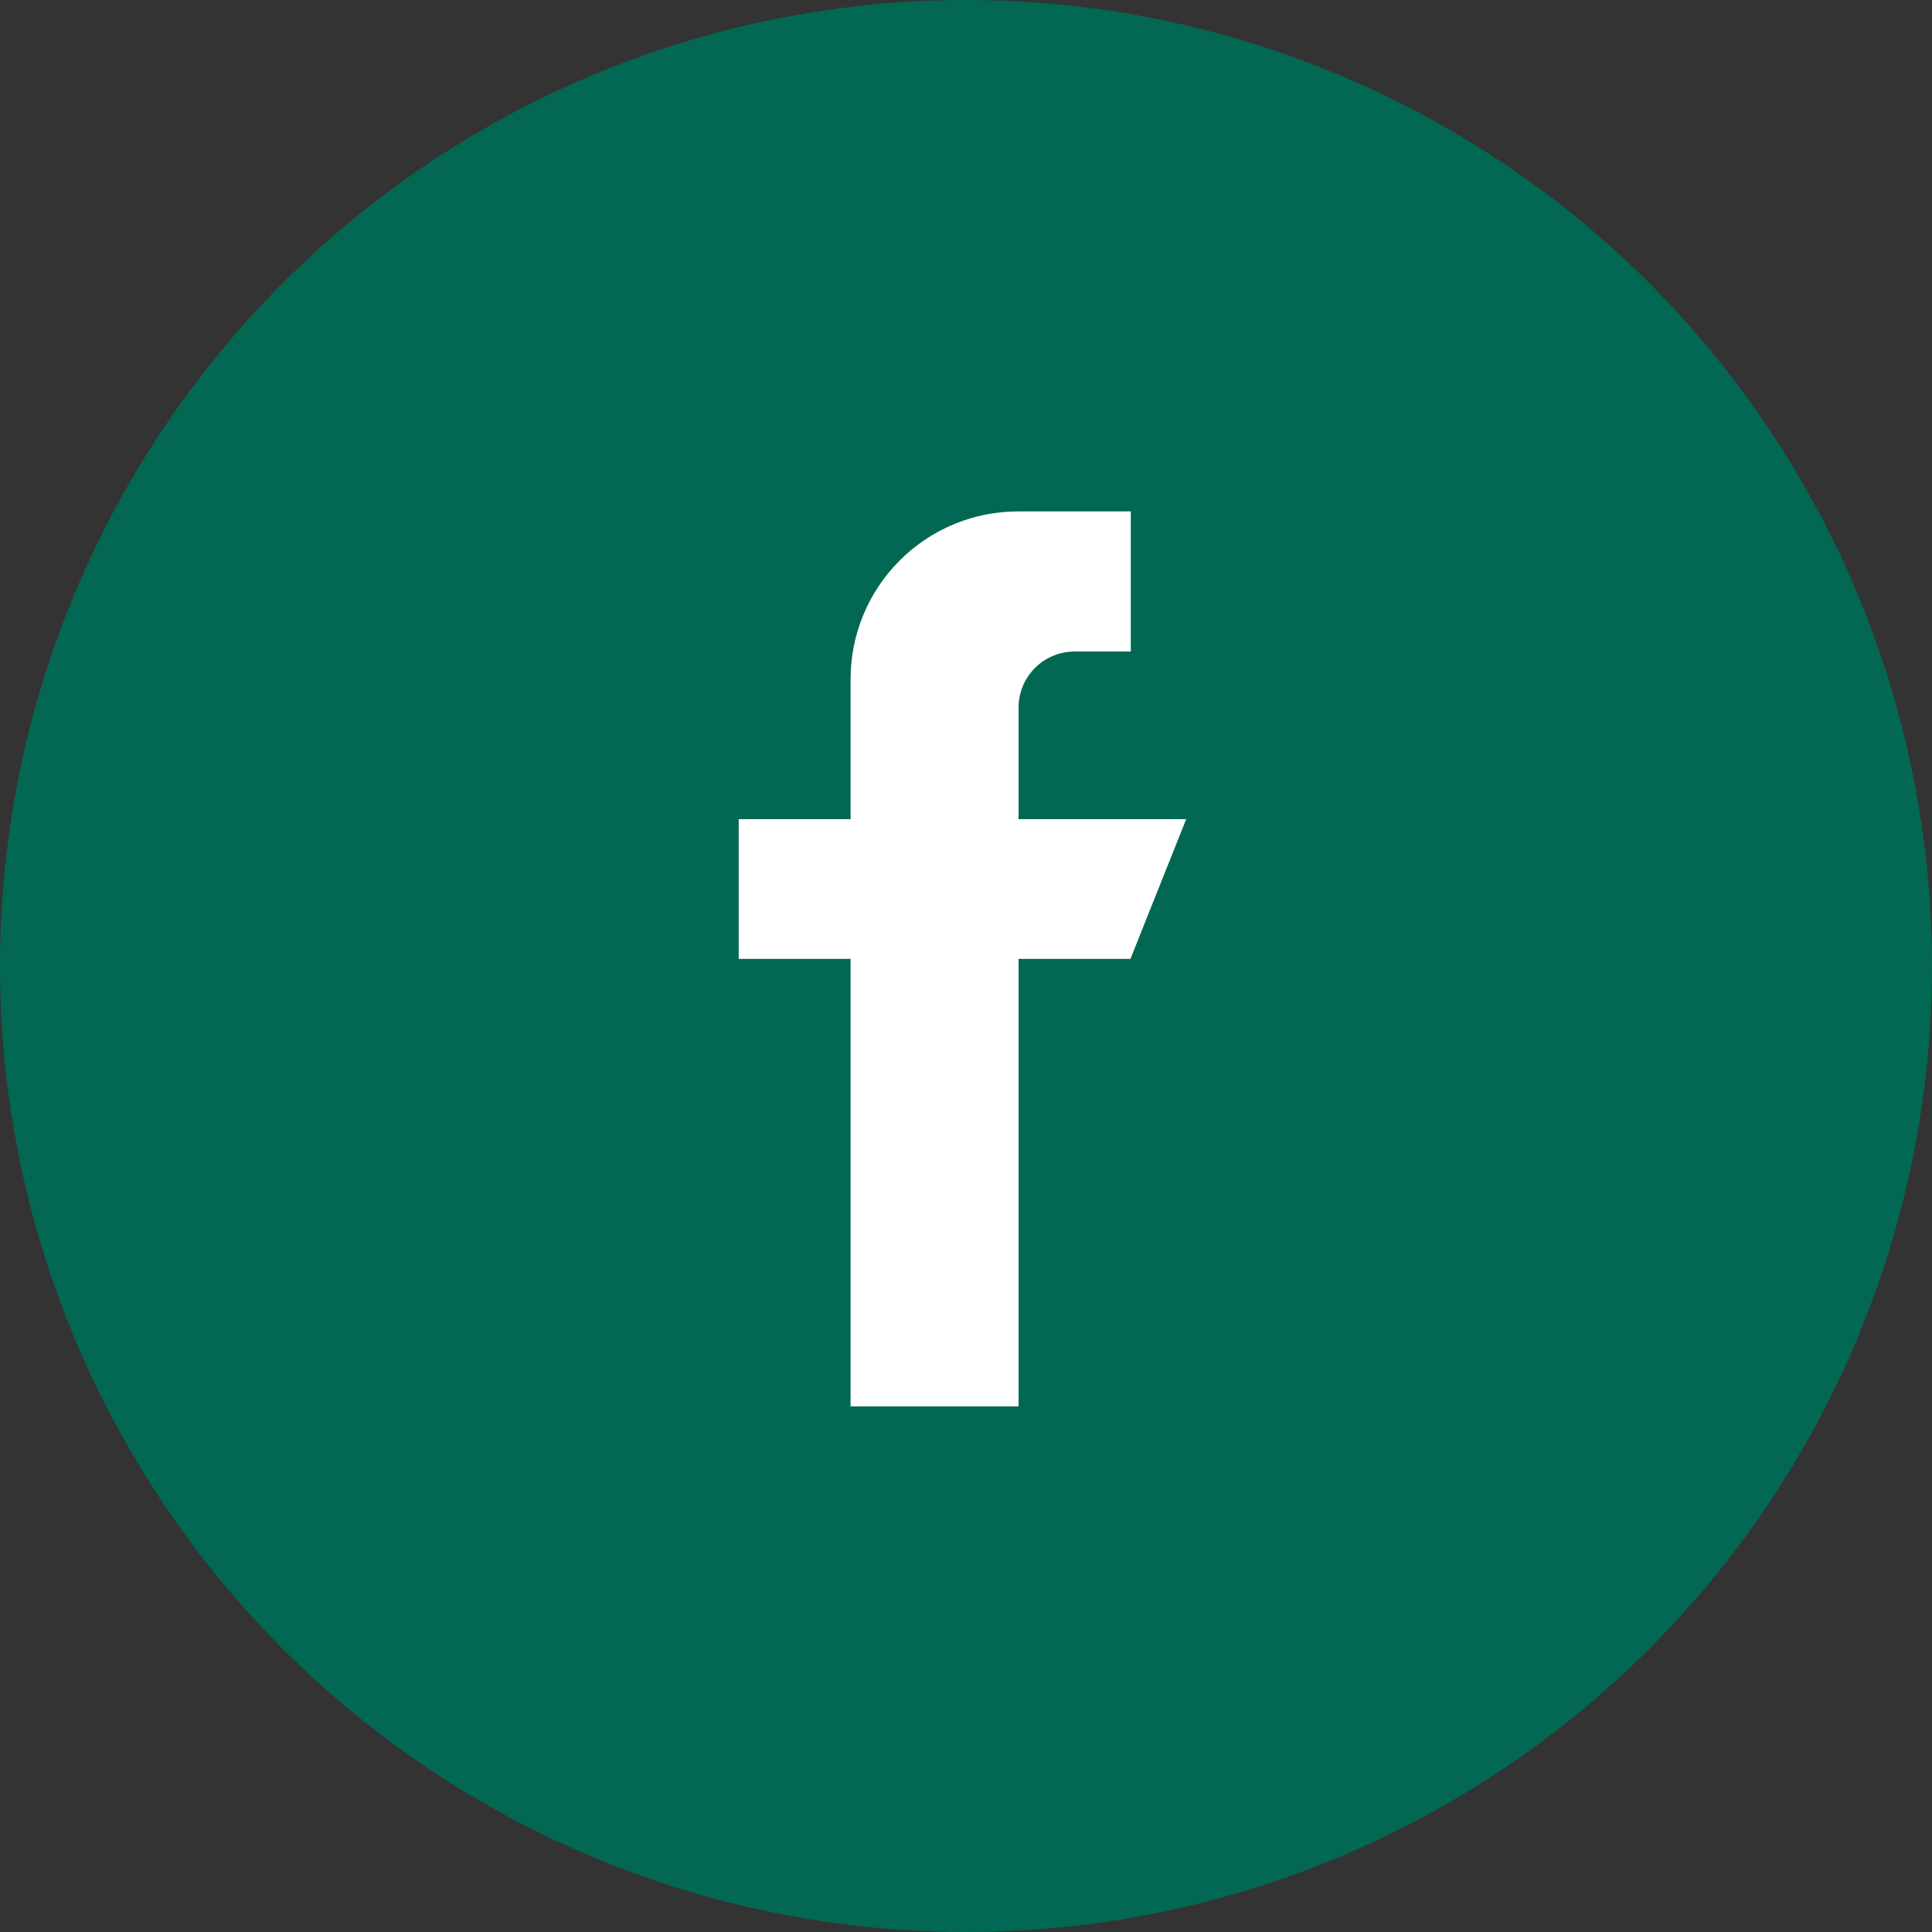
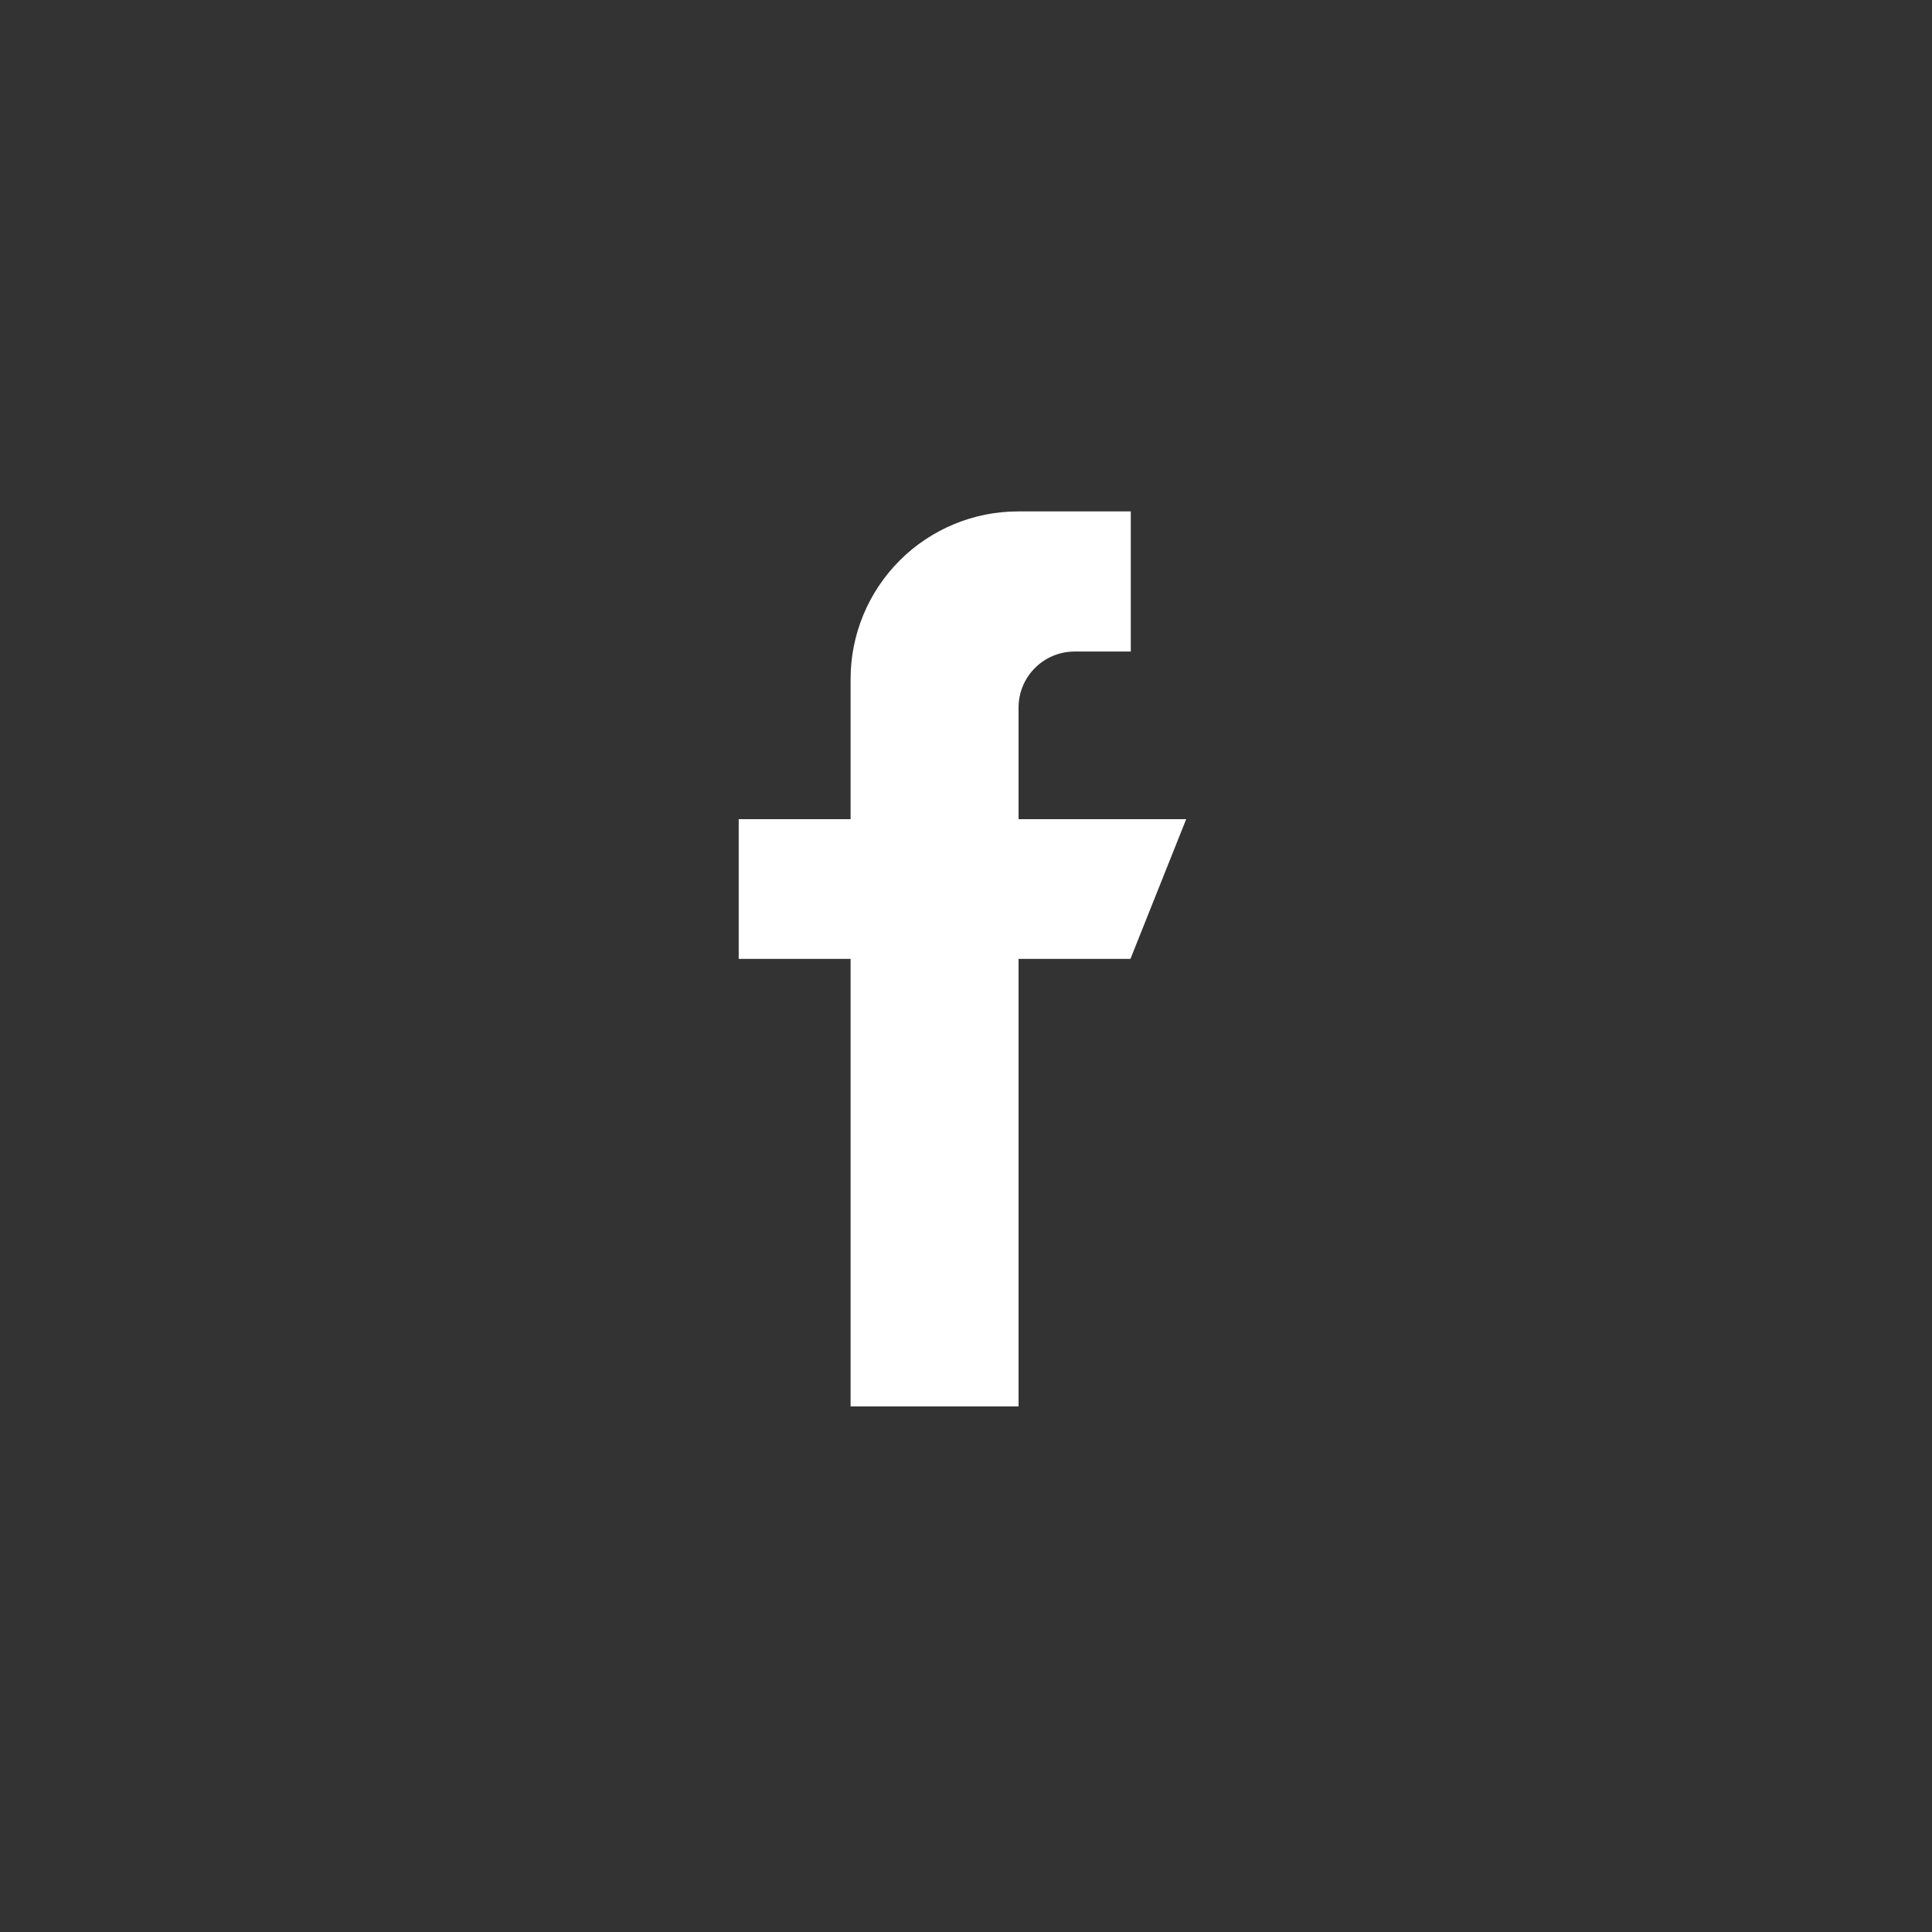
<svg xmlns="http://www.w3.org/2000/svg" width="34" height="34" viewBox="0 0 34 34" fill="none">
  <rect x="0" y="0" width="34" height="34" fill="#333333" stroke="none" />
-   <circle cx="17" cy="17" r="17" fill="#026853" />
  <path d="M17.925 14.416V12.447C17.928 11.904 18.369 11.466 18.912 11.466H19.9V9H17.925C17.14 8.998 16.387 9.309 15.833 9.864C15.278 10.419 14.967 11.172 14.969 11.956V14.416H13V16.875H14.969V24.75H17.925V16.875H19.894L20.875 14.416H17.925Z" fill="white" />
</svg>